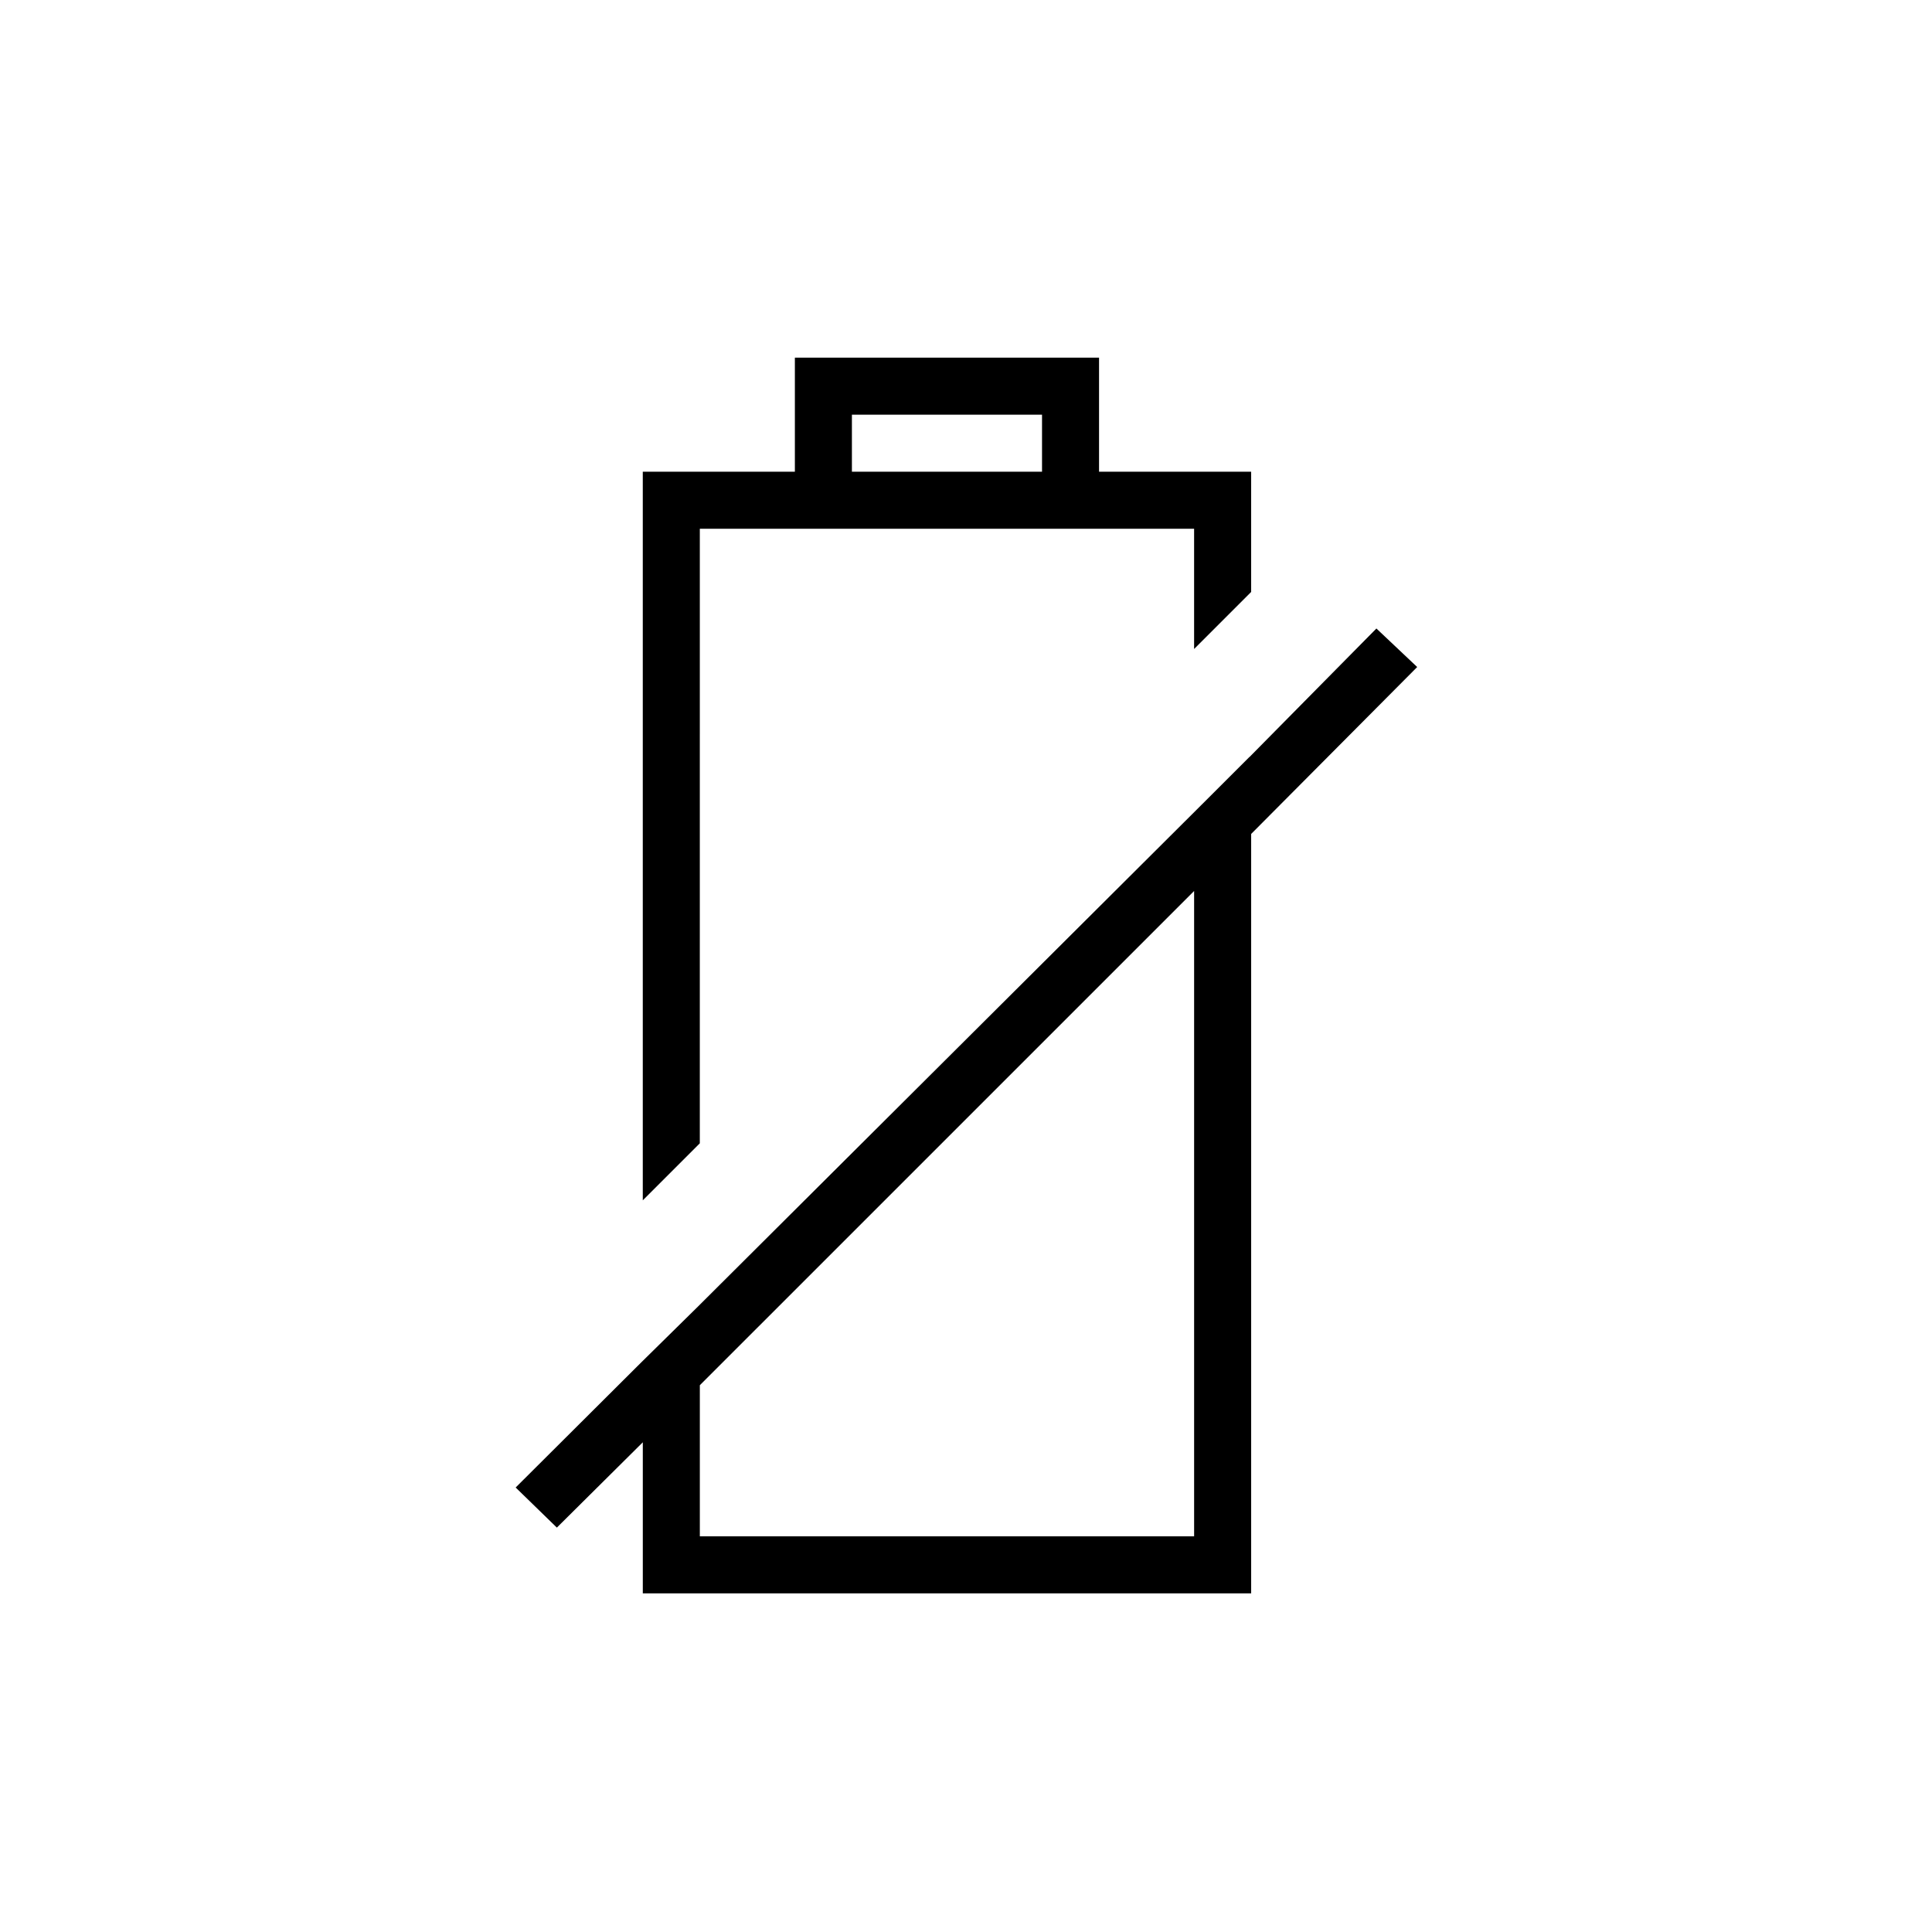
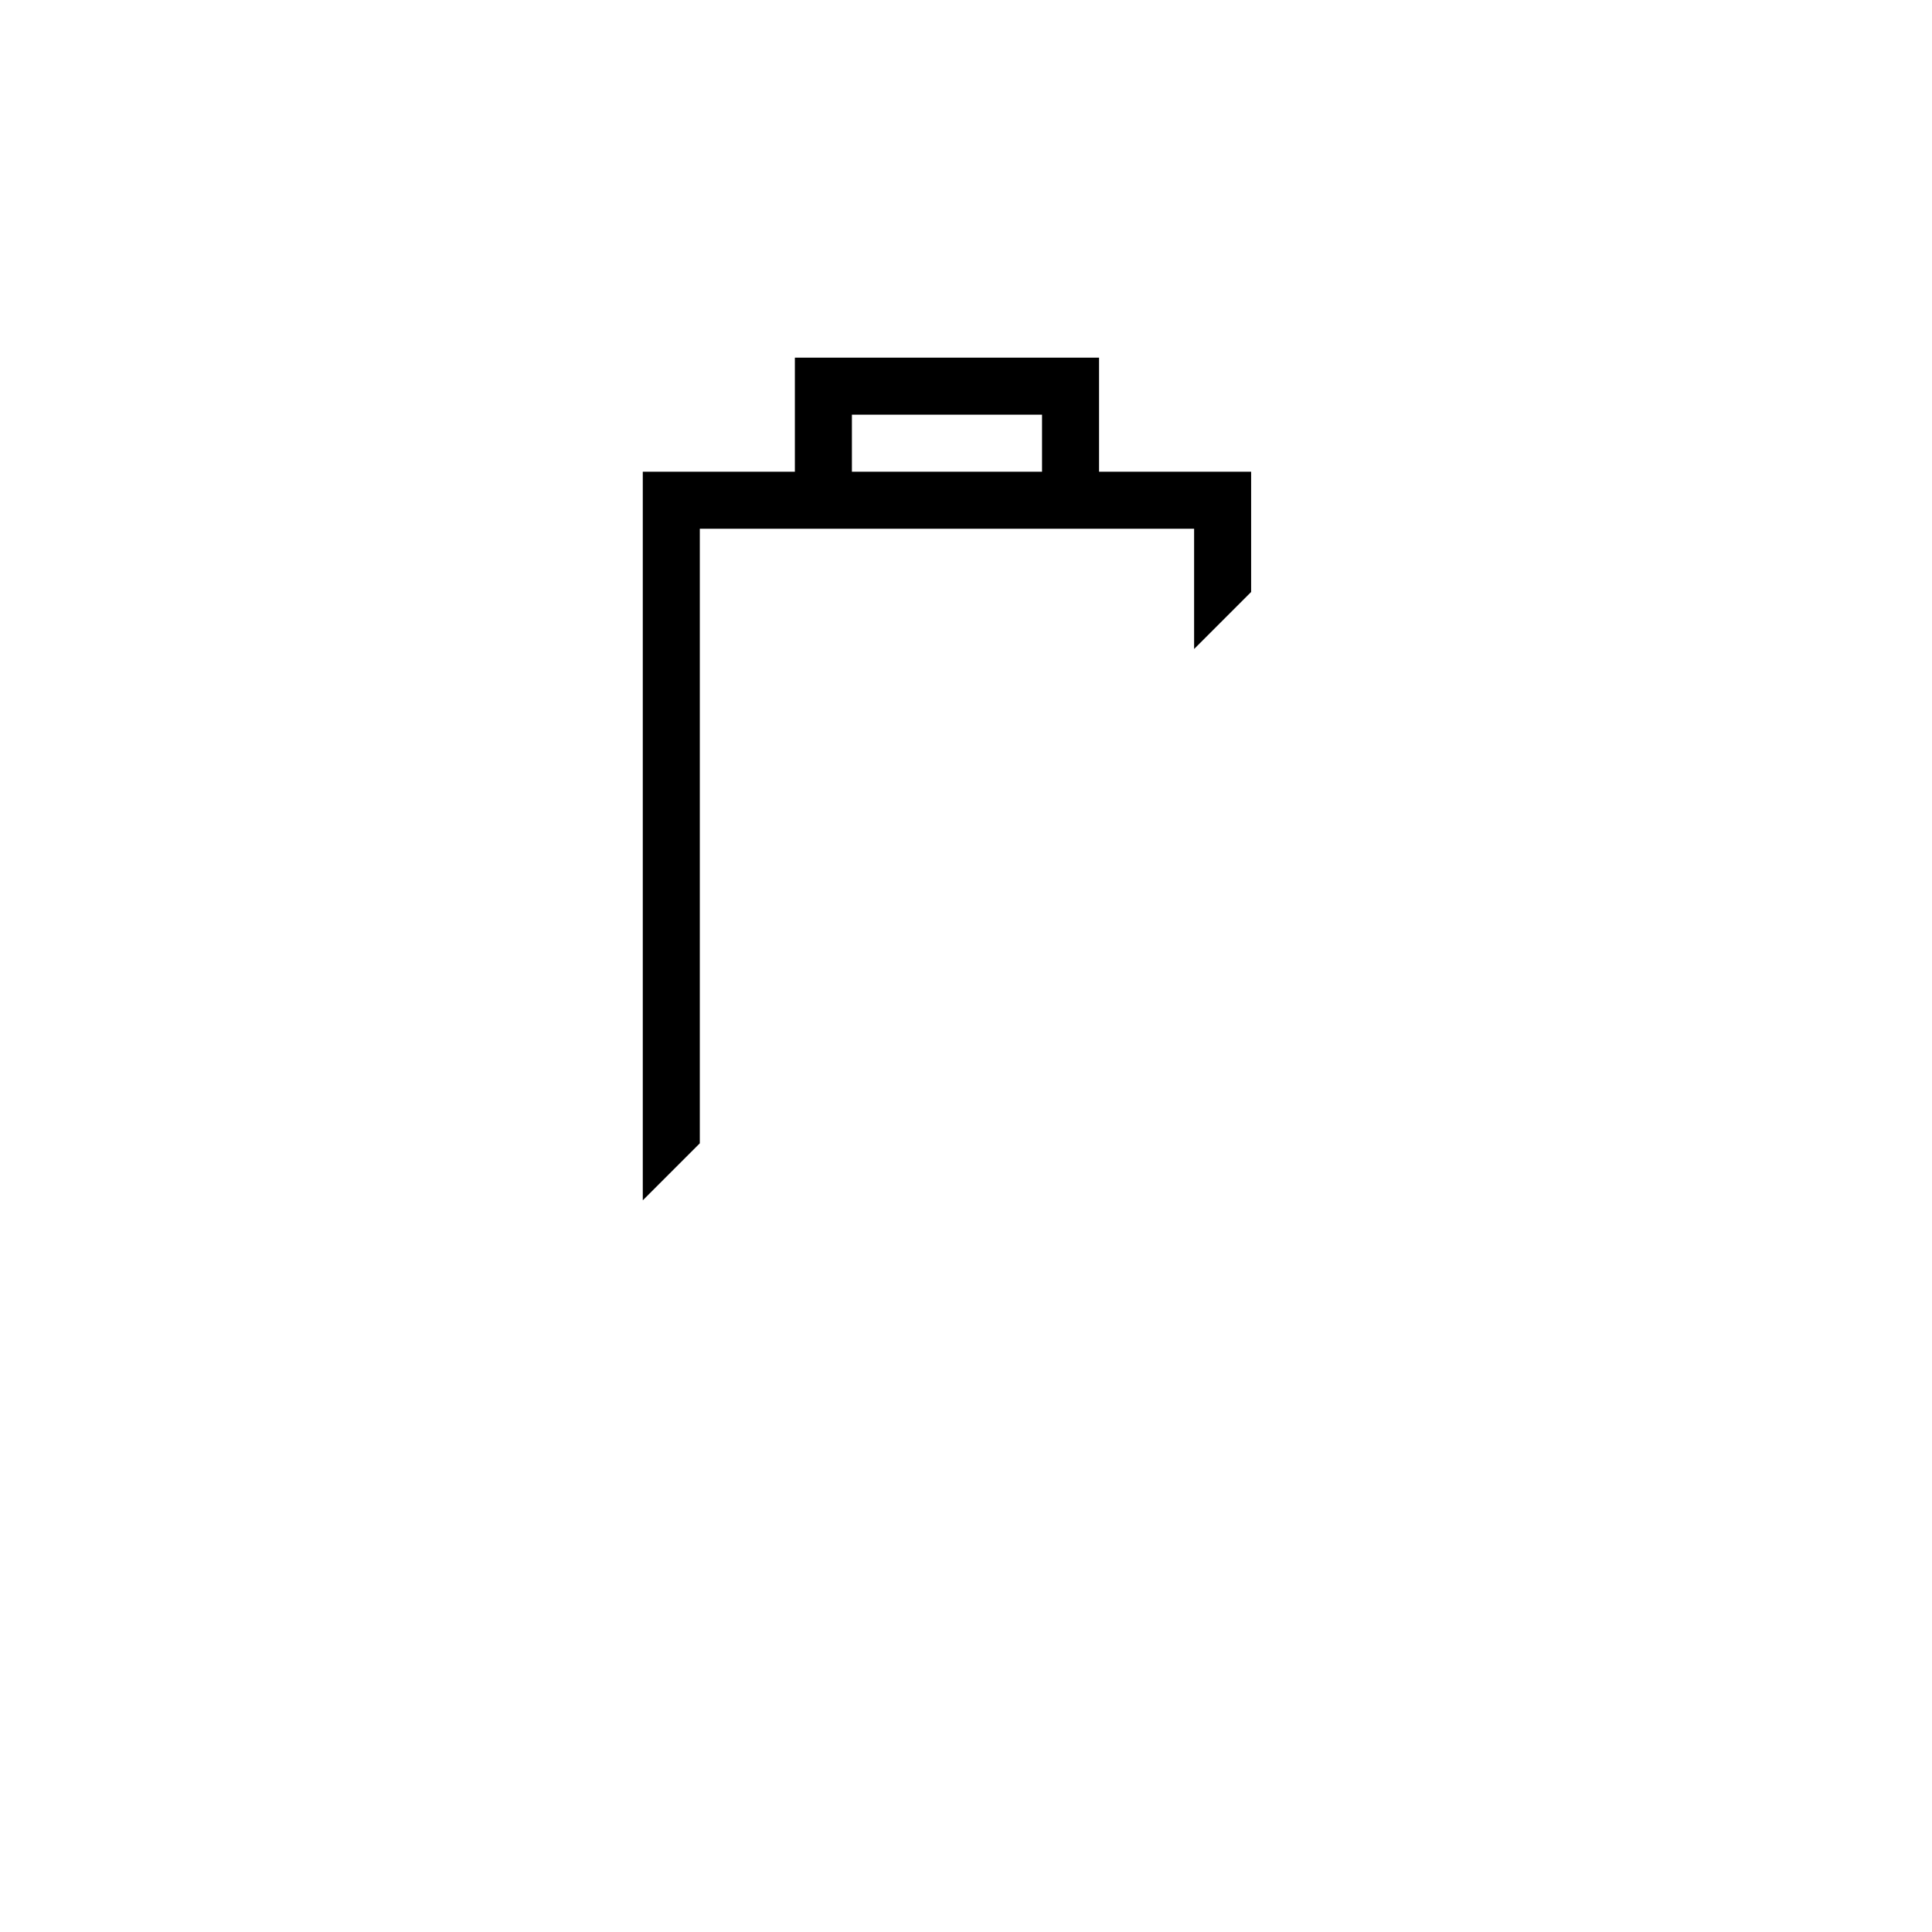
<svg xmlns="http://www.w3.org/2000/svg" fill="#000000" width="800px" height="800px" version="1.1" viewBox="144 144 512 512">
  <g>
-     <path d="m519.57 320.77-10.809-10.211-33.594 34.02h-0.031l-15.129 15.113-0.008 0.004-130.99 130.51-15.113 14.879-33.242 33.121 10.918 10.625 22.777-22.609v40.035h161.22v-201.25zm-59.117 230.37h-130.99v-40.039l130.99-130.98z" />
    <path d="m329.46 284.12h130.99v31.871l15.113-15.113v-31.871h-40.305v-30.23l-80.609 0.004v30.23h-40.305v193.09l15.113-15.113zm40.305-30.227h50.383v15.113h-50.383z" />
  </g>
</svg>